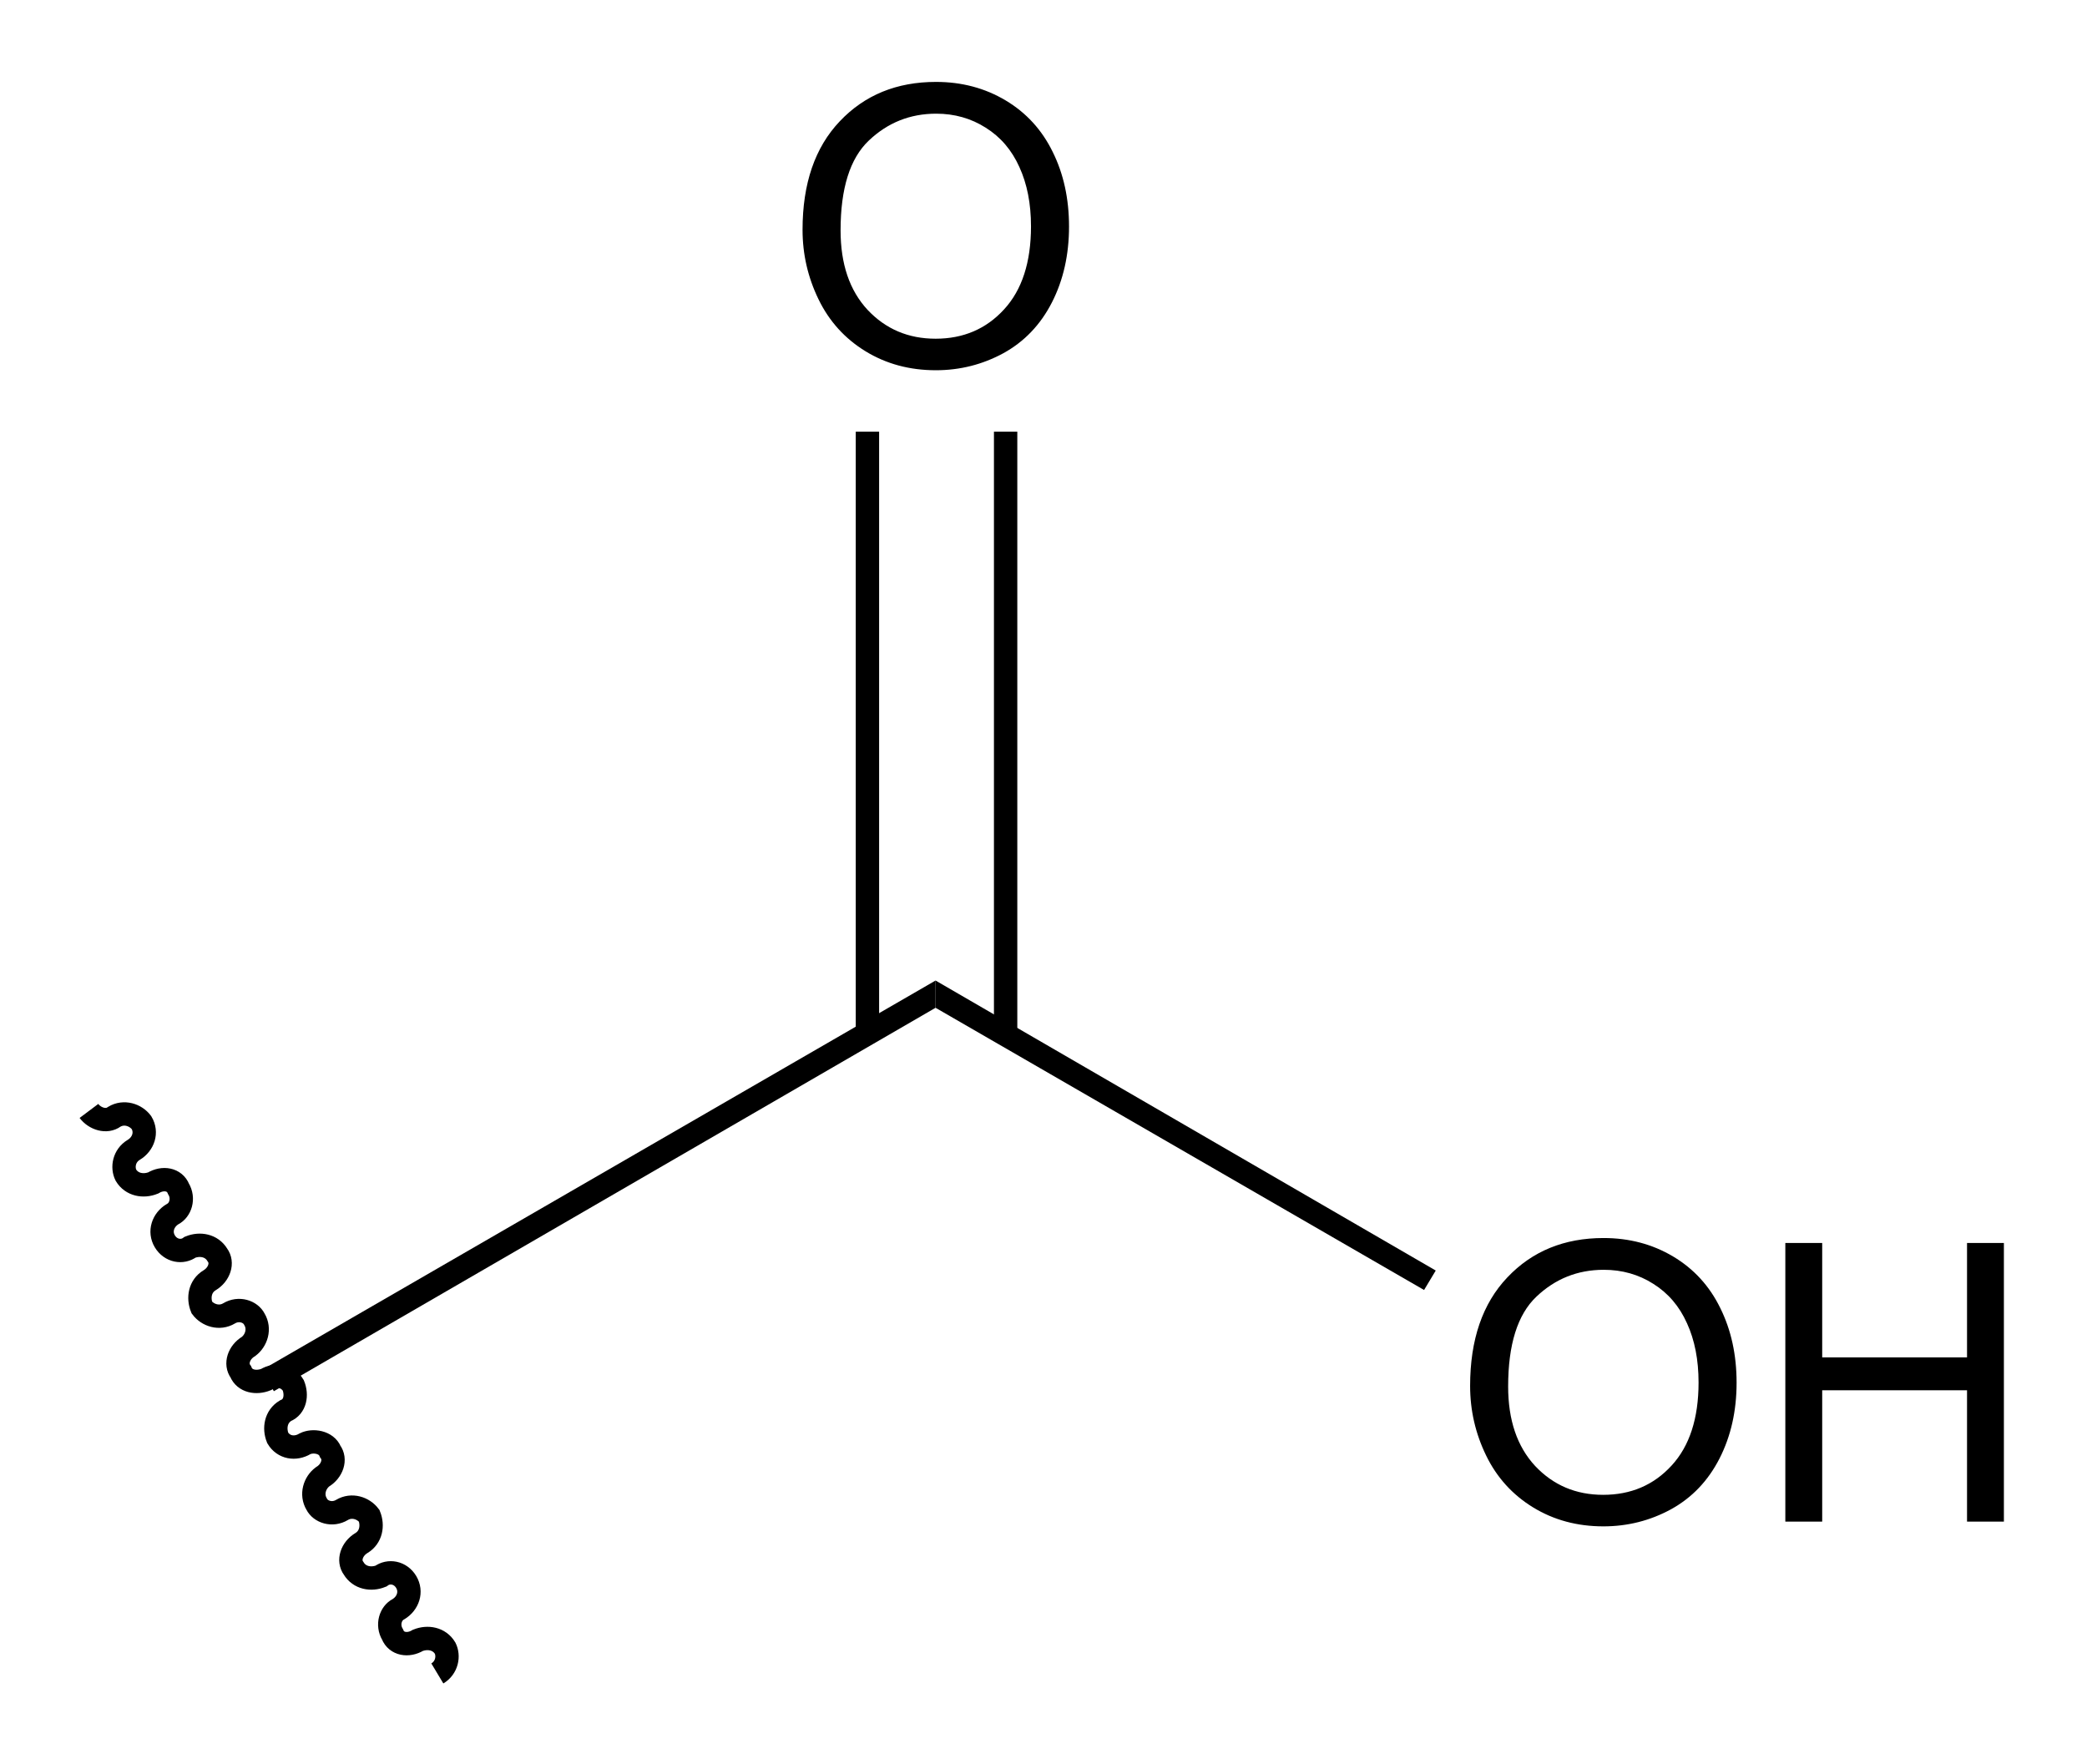
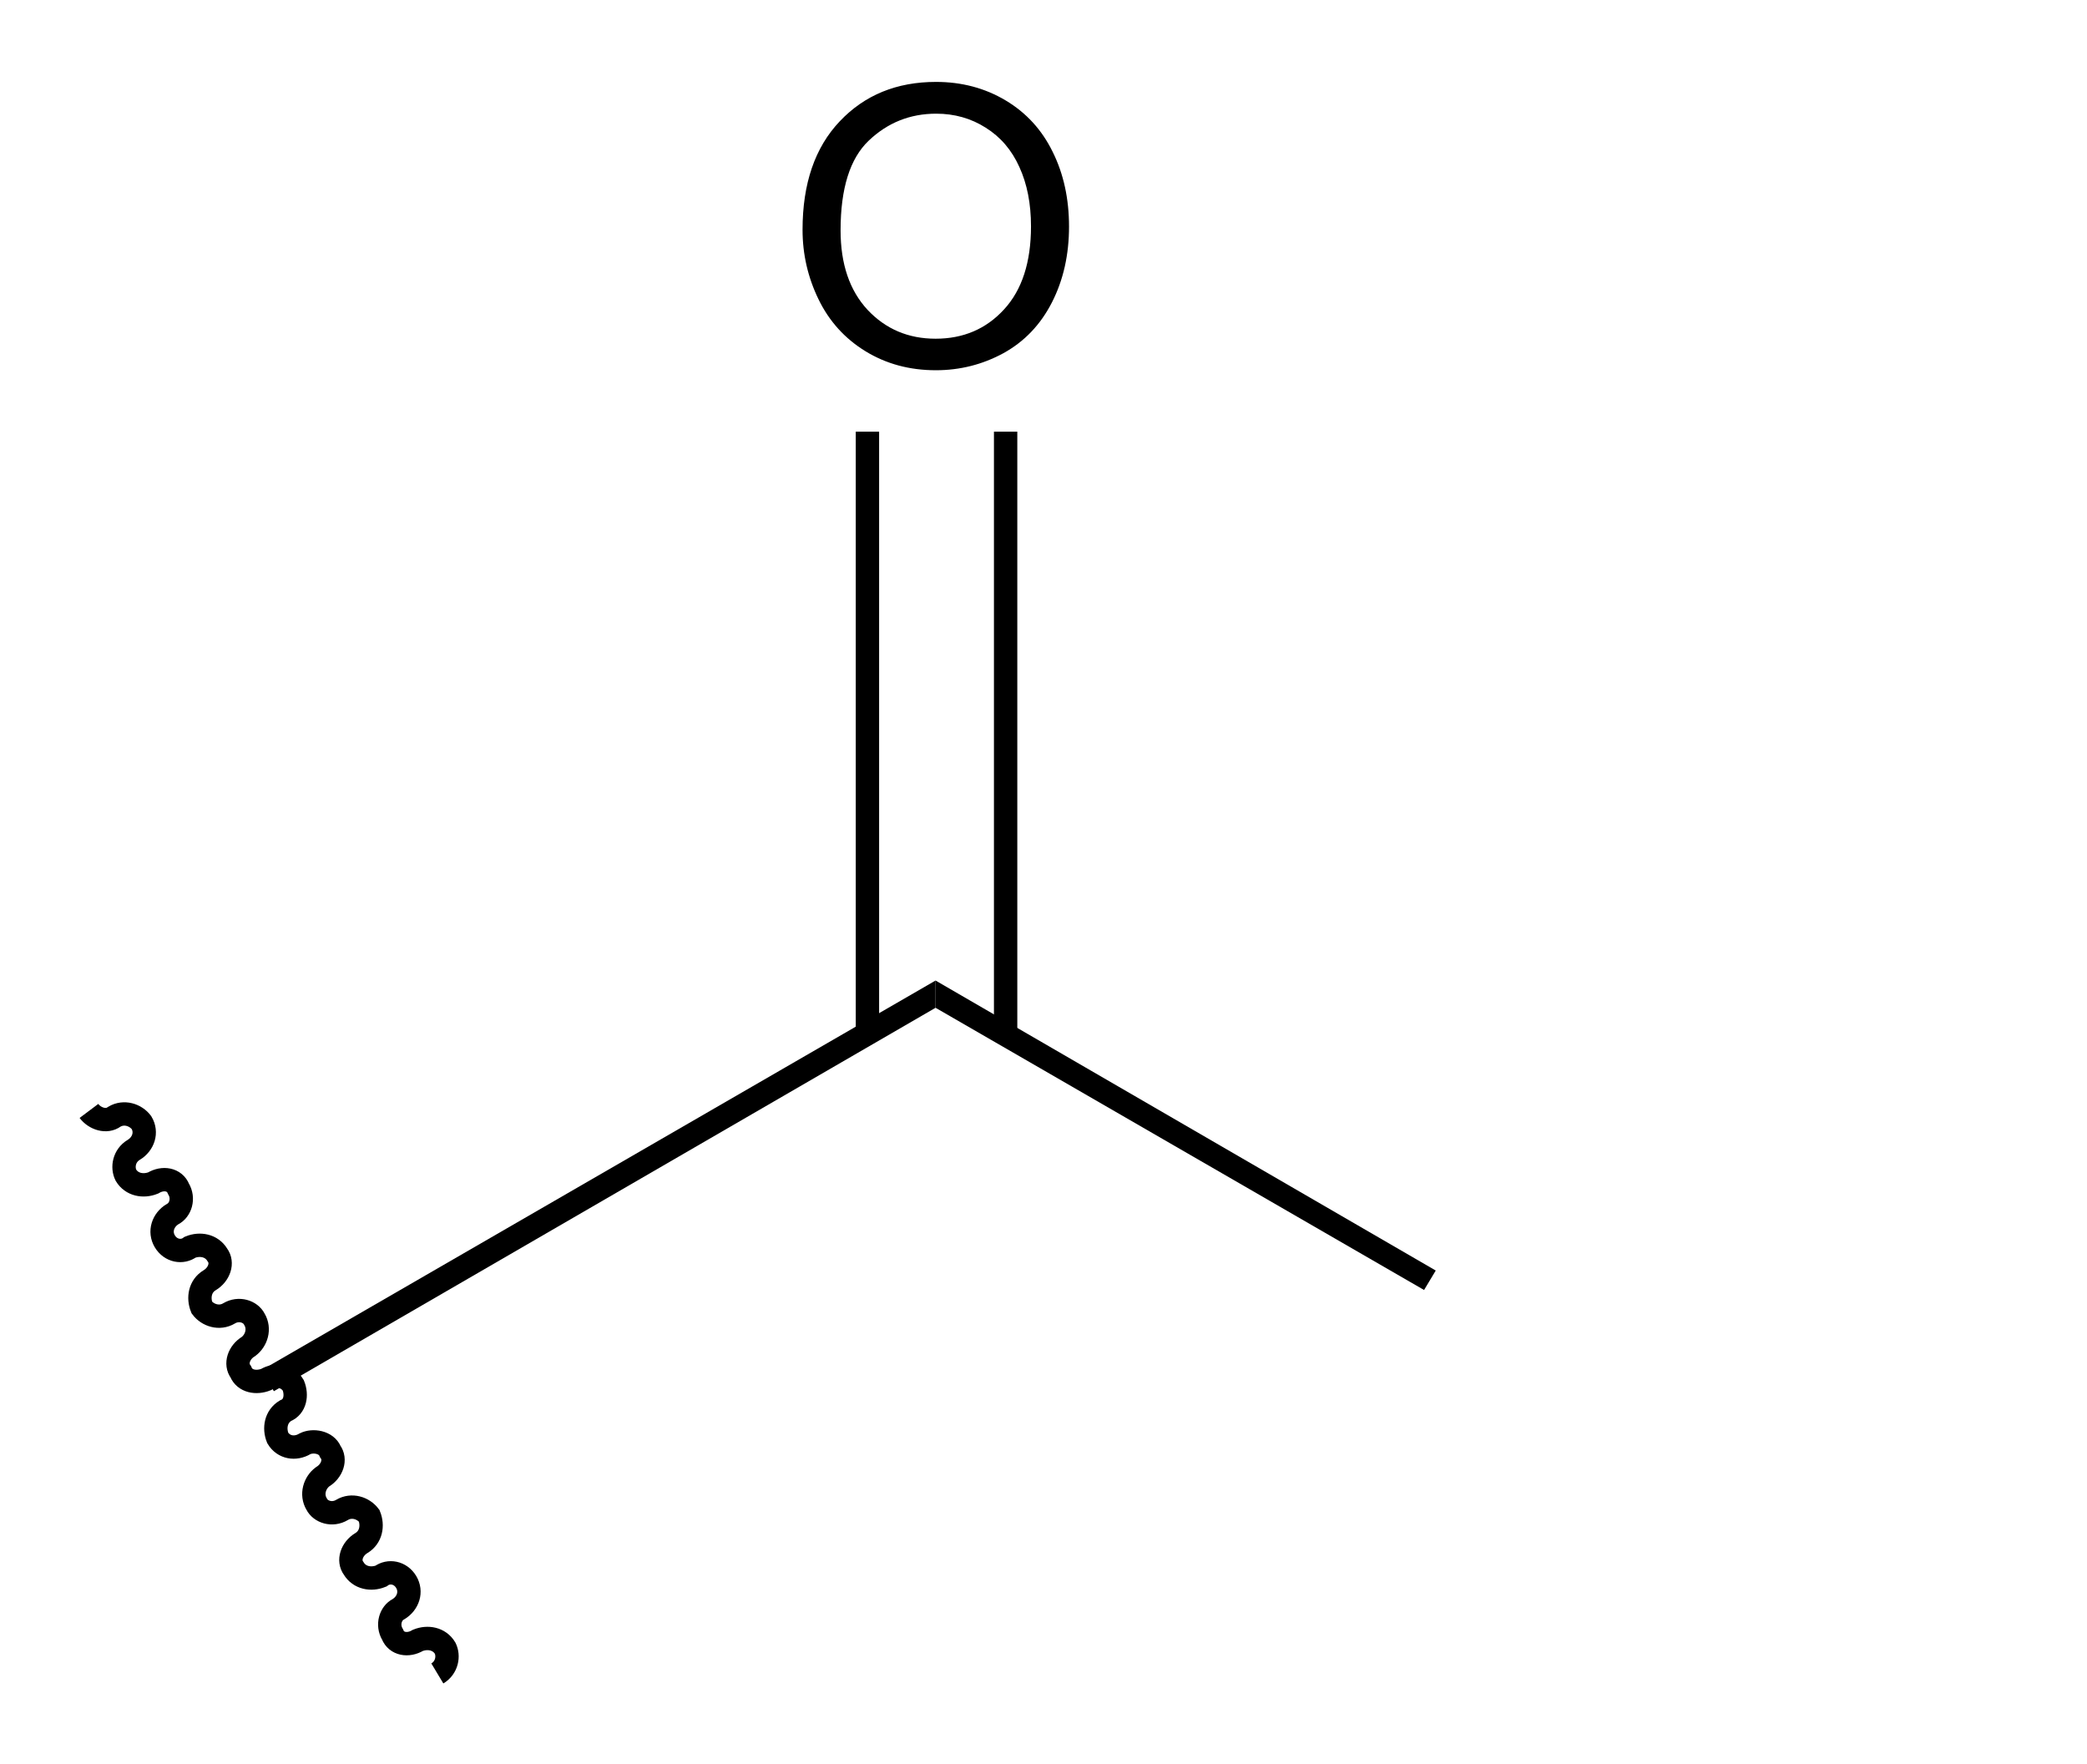
<svg xmlns="http://www.w3.org/2000/svg" viewBox="0 0 128.646 108.742" height="108.742" width="128.646" xml:space="preserve" id="svg2" version="1.1">
  <defs id="defs6" />
  <g transform="matrix(1.333,0,0,-1.333,-368.079,196.455)" id="g10">
    <g id="g5231" transform="matrix(1.8,0,0,1.8,-38.999,26.575)">
      <g id="g5233" transform="scale(0.1)">
        <g id="g5429">
          <g id="g6285" transform="matrix(10,0,0,10,1737.556,215.235)">
            <g id="g6287" transform="scale(0.1)">
              <path d="m 253.5,204 v -7 l -170,-98.5 -3,5.5 z" style="fill:#000000;fill-opacity:1;fill-rule:nonzero;stroke:none" id="path6289" />
              <g id="g6291" transform="scale(10)">
                <g id="text6295" style="font-variant:normal;font-weight:normal;font-size:10px;font-family:Helvetica;-inkscape-font-specification:Helvetica;writing-mode:lr-tb;fill:#000000;fill-opacity:1;fill-rule:nonzero;stroke:none" transform="matrix(1,0,0,-1,38.6,6.5)" aria-label="OH">
-                   <path id="path6324" style="" d="m 0.483,-3.486 q 0,-1.782 0.957,-2.788 0.957,-1.011 2.471,-1.011 0.991,0 1.787,0.474 0.796,0.474 1.211,1.323 0.42,0.845 0.42,1.919 0,1.089 -0.439,1.948 -0.439,0.859 -1.245,1.304 -0.806,0.439 -1.738,0.439 -1.011,0 -1.807,-0.488 Q 1.304,-0.854 0.894,-1.699 0.483,-2.544 0.483,-3.486 Z m 0.977,0.015 q 0,1.294 0.693,2.041 0.698,0.742 1.748,0.742 1.069,0 1.758,-0.752 0.693,-0.752 0.693,-2.134 0,-0.874 -0.298,-1.523 -0.293,-0.654 -0.864,-1.011 -0.566,-0.361 -1.274,-0.361 -1.006,0 -1.733,0.693 -0.723,0.688 -0.723,2.305 z" />
-                   <path id="path6326" style="" d="M 8.581,0 V -7.158 H 9.528 V -4.219 H 13.249 v -2.939 h 0.947 V 0 H 13.249 V -3.374 H 9.528 V 0 Z" />
-                 </g>
+                   </g>
              </g>
              <path d="m 382,129.5 -3,-5 -125.5,72.5 v 7 z" style="fill:#000000;fill-opacity:1;fill-rule:nonzero;stroke:none" id="path6297" />
              <g id="g6299" transform="scale(10)">
                <g id="text6303" style="font-variant:normal;font-weight:normal;font-size:10px;font-family:Helvetica;-inkscape-font-specification:Helvetica;writing-mode:lr-tb;fill:#000000;fill-opacity:1;fill-rule:nonzero;stroke:none" transform="matrix(1,0,0,-1,21.45,36.2)" aria-label="O">
                  <path id="path6329" style="" d="m 0.483,-3.486 q 0,-1.782 0.957,-2.788 0.957,-1.011 2.471,-1.011 0.991,0 1.787,0.474 0.796,0.474 1.211,1.323 0.42,0.845 0.42,1.919 0,1.089 -0.439,1.948 -0.439,0.859 -1.245,1.304 -0.806,0.439 -1.738,0.439 -1.011,0 -1.807,-0.488 Q 1.304,-0.854 0.894,-1.699 0.483,-2.544 0.483,-3.486 Z m 0.977,0.015 q 0,1.294 0.693,2.041 0.698,0.742 1.748,0.742 1.069,0 1.758,-0.752 0.693,-0.752 0.693,-2.134 0,-0.874 -0.298,-1.523 -0.293,-0.654 -0.864,-1.011 -0.566,-0.361 -1.274,-0.361 -1.006,0 -1.733,0.693 -0.723,0.688 -0.723,2.305 z" />
                </g>
              </g>
              <path d="m 233,190 h 6 v 155 h -6 z" style="fill:#000000;fill-opacity:1;fill-rule:nonzero;stroke:none" id="path6305" />
              <path d="m 268.5,190 h 6 v 155 h -6 z" style="fill:#000000;fill-opacity:1;fill-rule:nonzero;stroke:none" id="path6307" />
              <path d="m 36,170.5 c 1.5,-2 4.5,-3 6.5,-1.5 2.5,1.5 5.5,0.5 7,-1.5 1.5,-2.5 0.5,-5.5 -2,-7 -2.5,-1.5 -3,-4.5 -2,-6.5 1.5,-2.5 4.5,-3 7,-2 2.5,1.5 5.5,1 6.5,-1.5 1.5,-2.5 0.5,-5.5 -1.5,-6.5 -2.5,-1.5 -3.5,-4.5 -2,-7 1.5,-2.5 4.5,-3 6.5,-1.5 2.5,1 5.5,0.5 7,-2 1.5,-2 0.5,-5 -2,-6.5 -2.5,-1.5 -3,-4.5 -2,-7 1.5,-2 4.5,-3 7,-1.5 2.5,1.5 5.5,0.5 6.5,-1.5 1.5,-2.5 0.5,-5.5 -1.5,-7 -2.5,-1.5 -3.5,-4.5 -2,-6.5 1,-2.5 4,-3 6.5,-2 2.5,1.5 5.5,1 7,-1.5 1,-2.5 0.5,-5.5 -2,-6.5 -2.5,-1.5 -3,-4.5 -2,-7 1.5,-2.5 4.5,-3 7,-1.5 2,1 5.5,0.5 6.5,-2 1.5,-2 0.5,-5 -2,-6.5 -2,-1.5 -3,-4.5 -1.5,-7 1,-2 4,-3 6.5,-1.5 2.5,1.5 5.5,0.5 7,-1.5 1,-2.5 0.5,-5.5 -2,-7 -2.5,-1.5 -3.5,-4.5 -2,-6.5 1.5,-2.5 4.5,-3 7,-2 2,1.5 5,1 6.5,-1.5 1.5,-2.5 0.5,-5.5 -2,-7 -2,-1 -3,-4 -1.5,-6.5 1,-2.5 4,-3 6.5,-1.5 2.5,1 5.5,0.5 7,-2 1,-2 0.5,-5 -2,-6.5" style="fill:none;stroke:#000000;stroke-width:6;stroke-linecap:butt;stroke-linejoin:miter;stroke-miterlimit:4;stroke-dasharray:none;stroke-opacity:1" id="path6309" />
            </g>
          </g>
        </g>
      </g>
    </g>
  </g>
</svg>